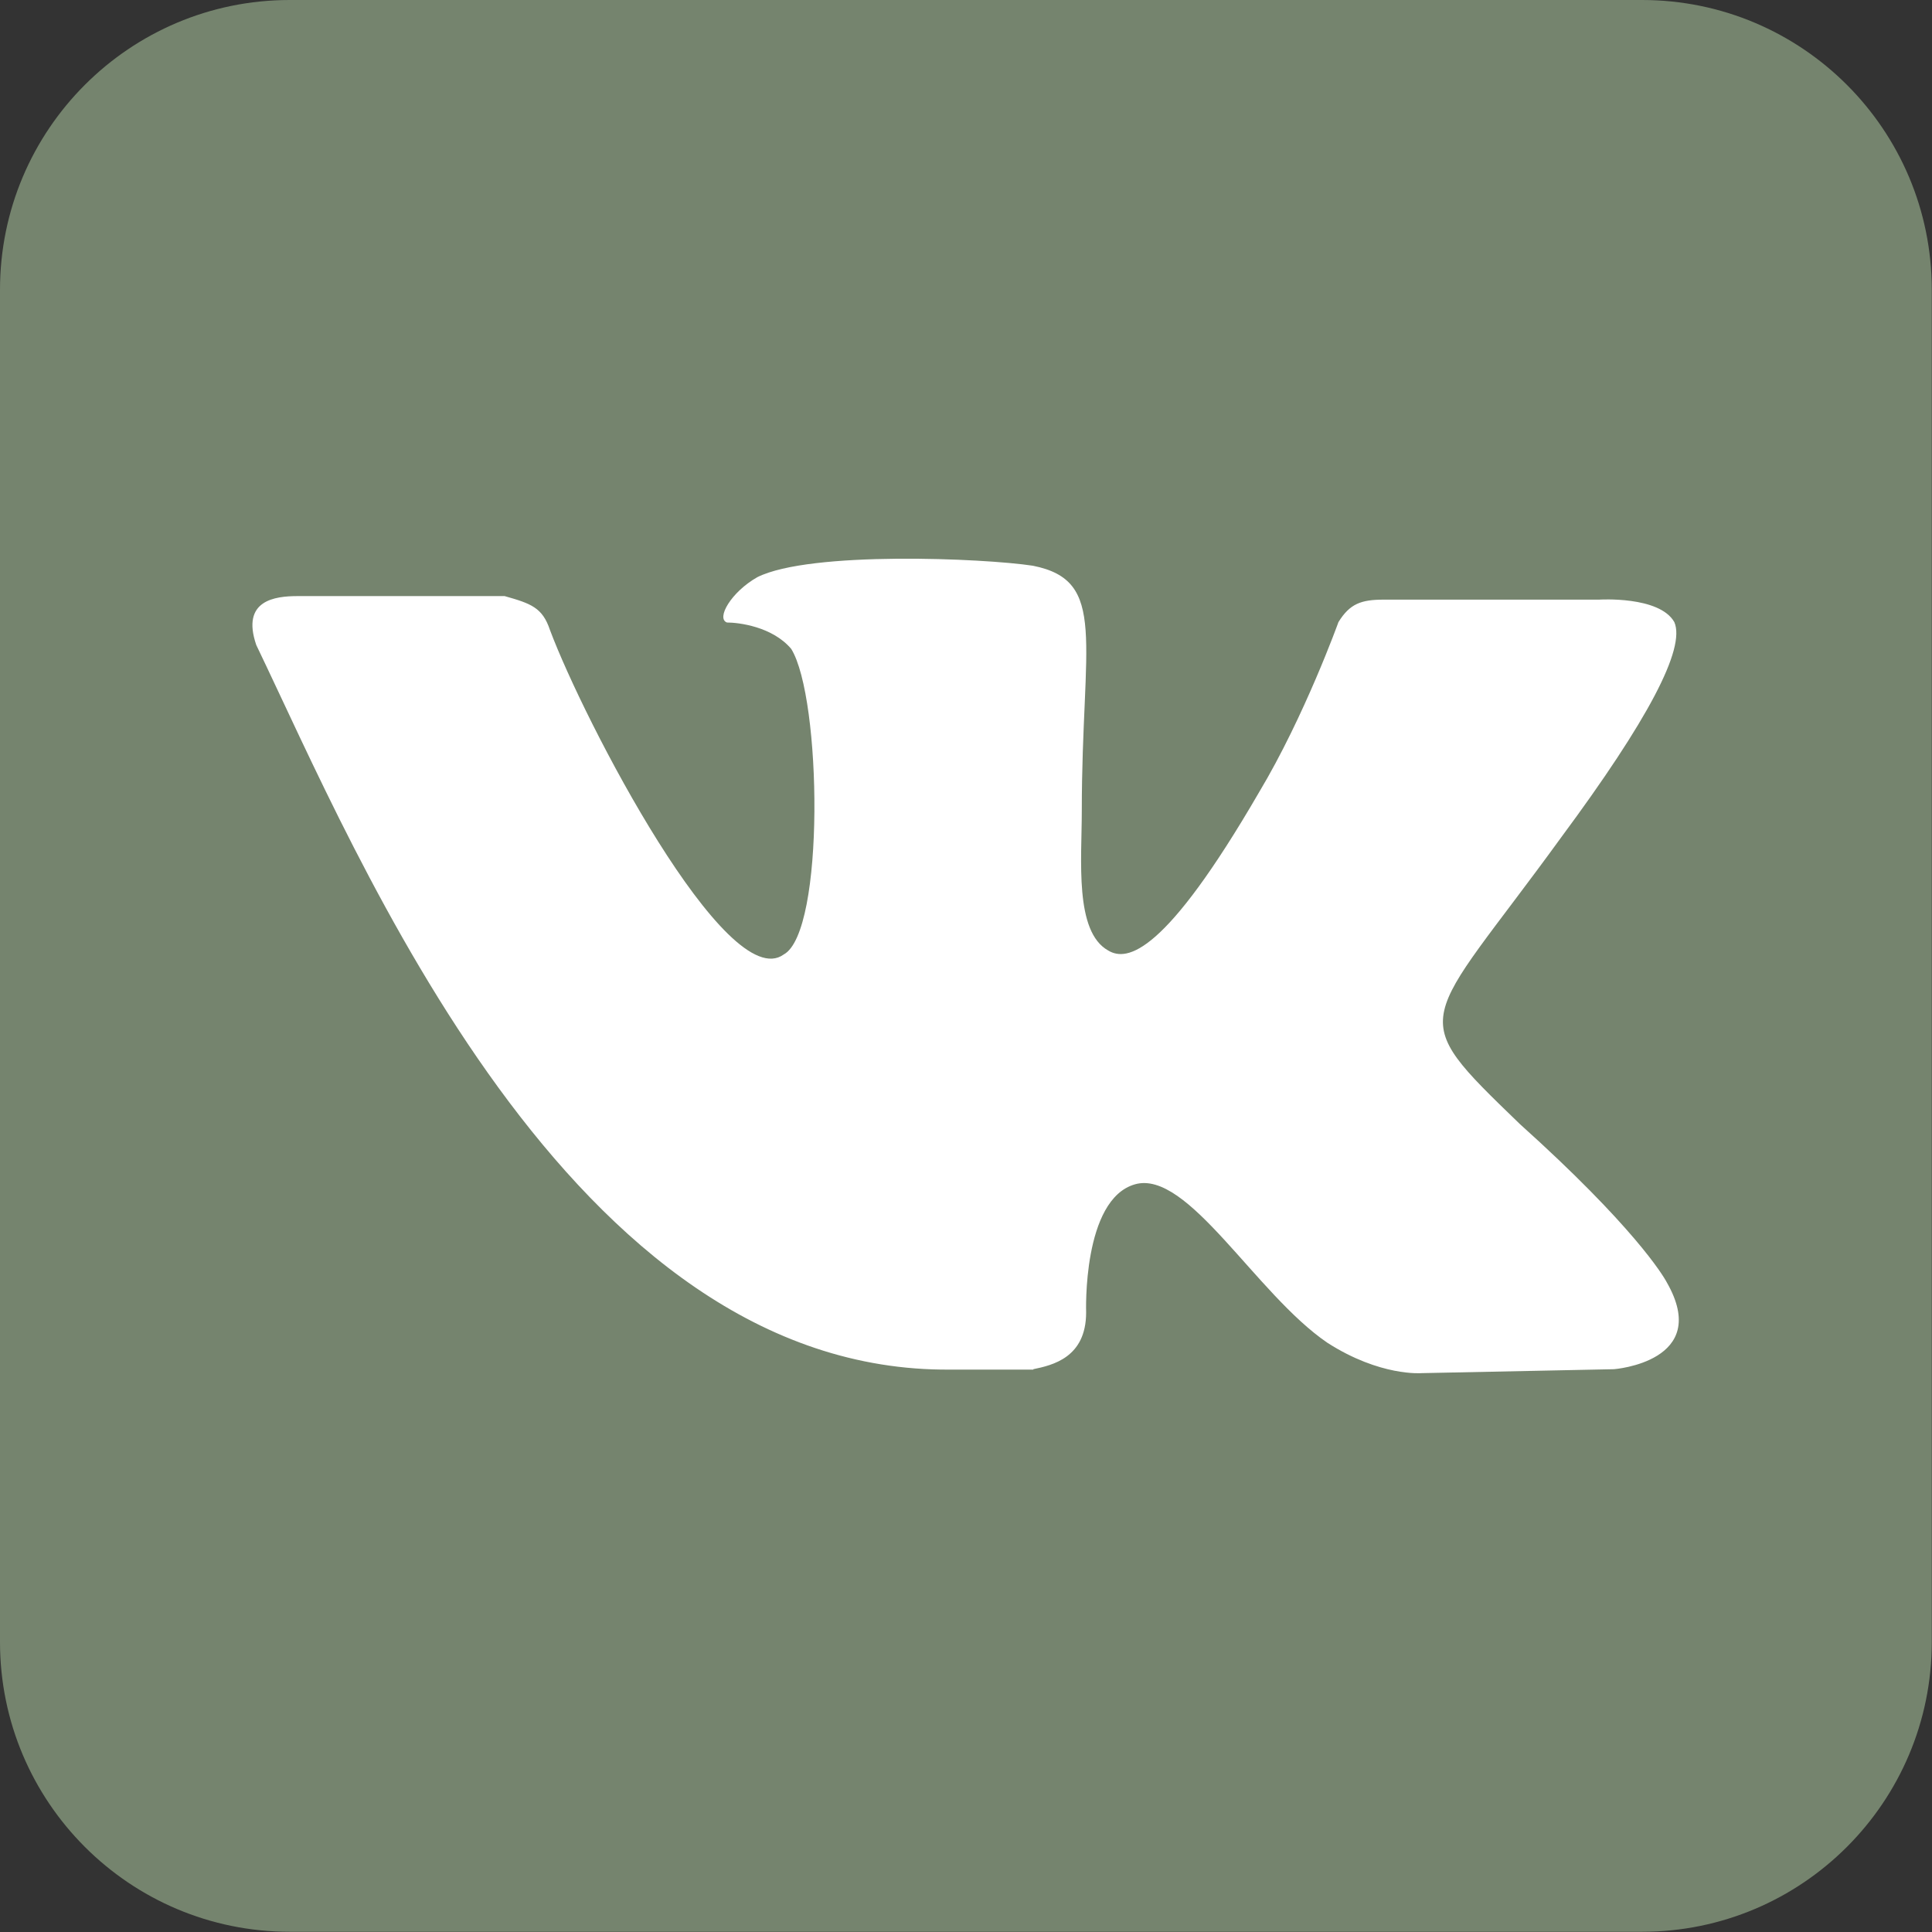
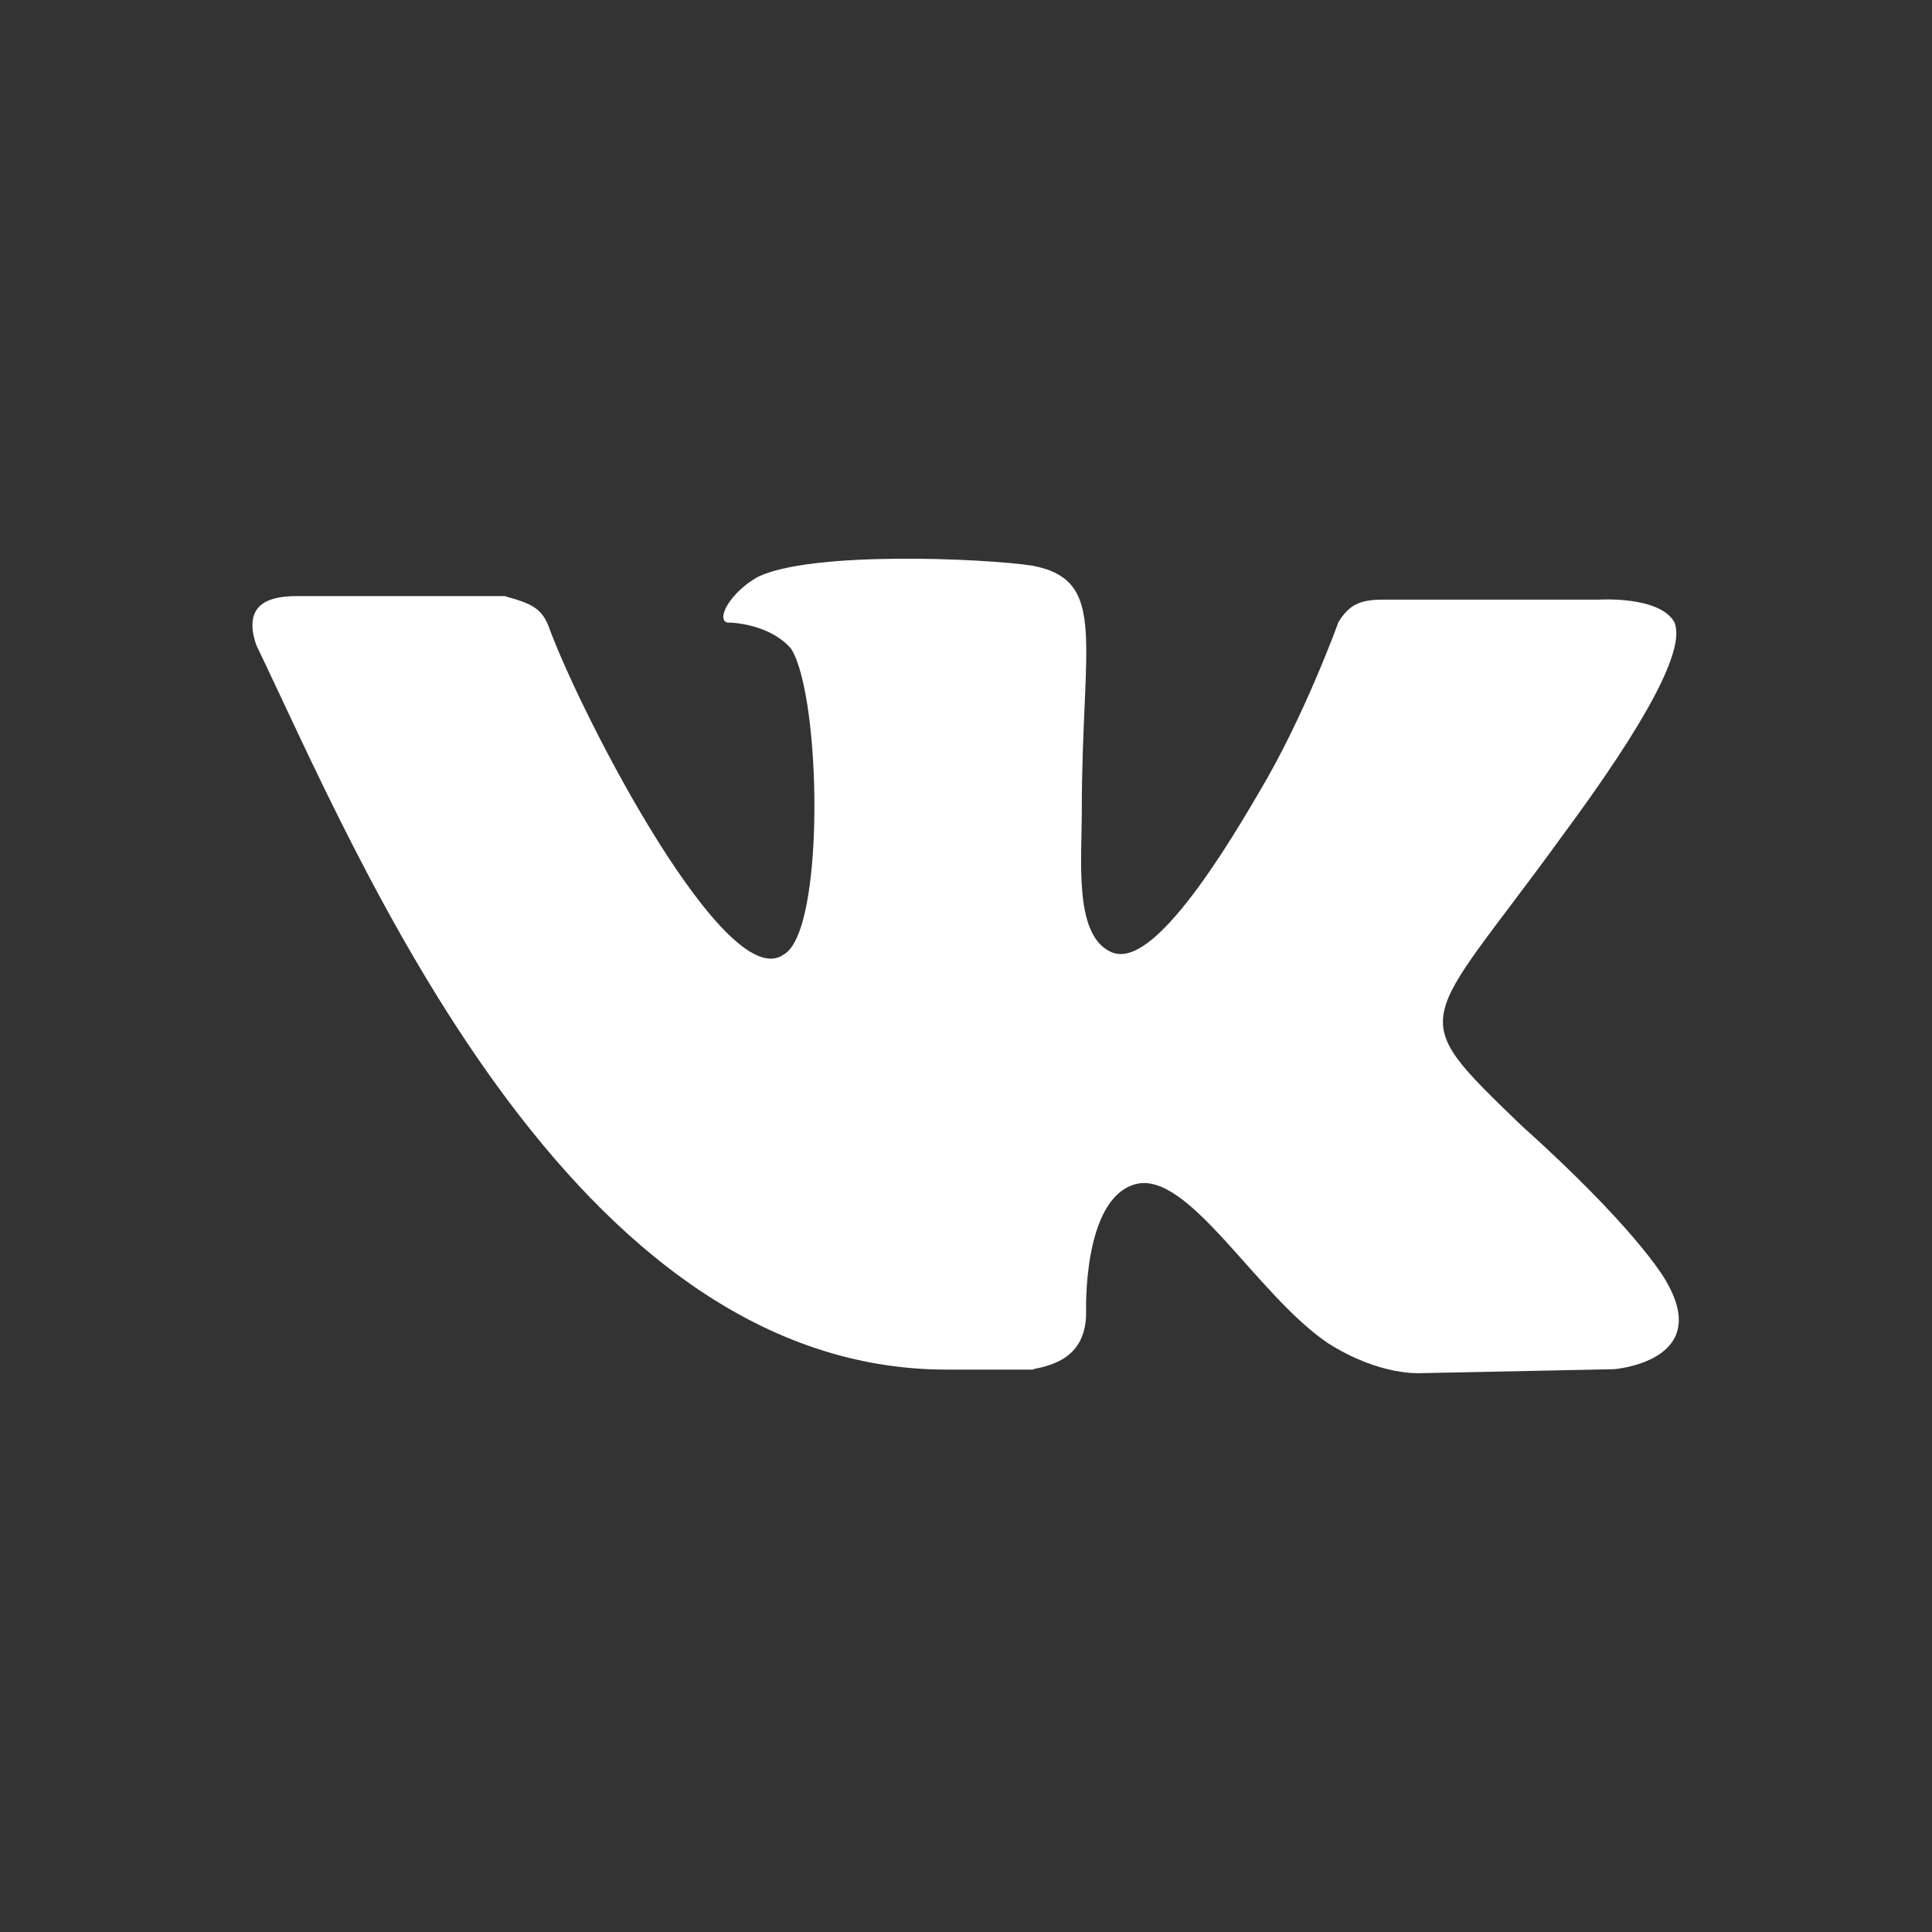
<svg xmlns="http://www.w3.org/2000/svg" width="402" height="402" viewBox="0 0 402 402" fill="none">
  <rect x="0" y="0" width="402" height="402" fill="#333333" stroke="none" />
-   <path d="M60.293 0H341.66C374.965 0 401.953 26.988 401.953 60.293V341.66C401.953 374.965 374.965 401.953 341.66 401.953H60.293C26.988 401.953 0 374.965 0 341.66V60.293C0 26.988 26.988 0 60.293 0Z" fill="#75846E" />
  <path d="M215.004 284.895C218.941 284.075 225.996 282.516 225.996 273.082C225.996 273.082 225.176 249.539 236.168 246.422C247.16 243.305 261.269 269.227 276.199 279.399C287.191 286.453 295.805 285.715 295.805 285.715L335.836 284.895C335.836 284.895 356.262 283.336 346.828 266.848C346.008 265.289 339.773 255.036 316.23 233.871C291.867 210.328 295.805 214.266 324.844 174.235C342.89 149.871 350.765 134.942 348.387 129.446C345.269 123.95 332.719 124.77 332.719 124.77H287.93C283.254 124.77 280.875 125.59 278.496 129.446C278.496 129.446 271.441 149.051 262.008 164.801C242.402 198.598 234.527 200.157 230.59 197.778C223.535 193.84 225.094 178.91 225.094 168.739C225.094 133.383 230.59 120.832 214.922 117.715C204.75 116.157 168.574 114.598 157.582 120.094C152.086 123.211 148.969 128.707 151.265 129.528C153.644 129.528 160.699 130.348 164.637 135.024C170.953 145.196 171.691 193.922 163.078 198.598C151.265 207.211 121.488 149.953 114.433 131.086C112.875 126.41 110.496 125.59 105 124.032H61.933C57.258 124.032 50.121 124.852 53.32 134.203C74.484 178.172 118.453 285.715 197.777 284.977H215.004V284.895Z" fill="white" />
</svg>